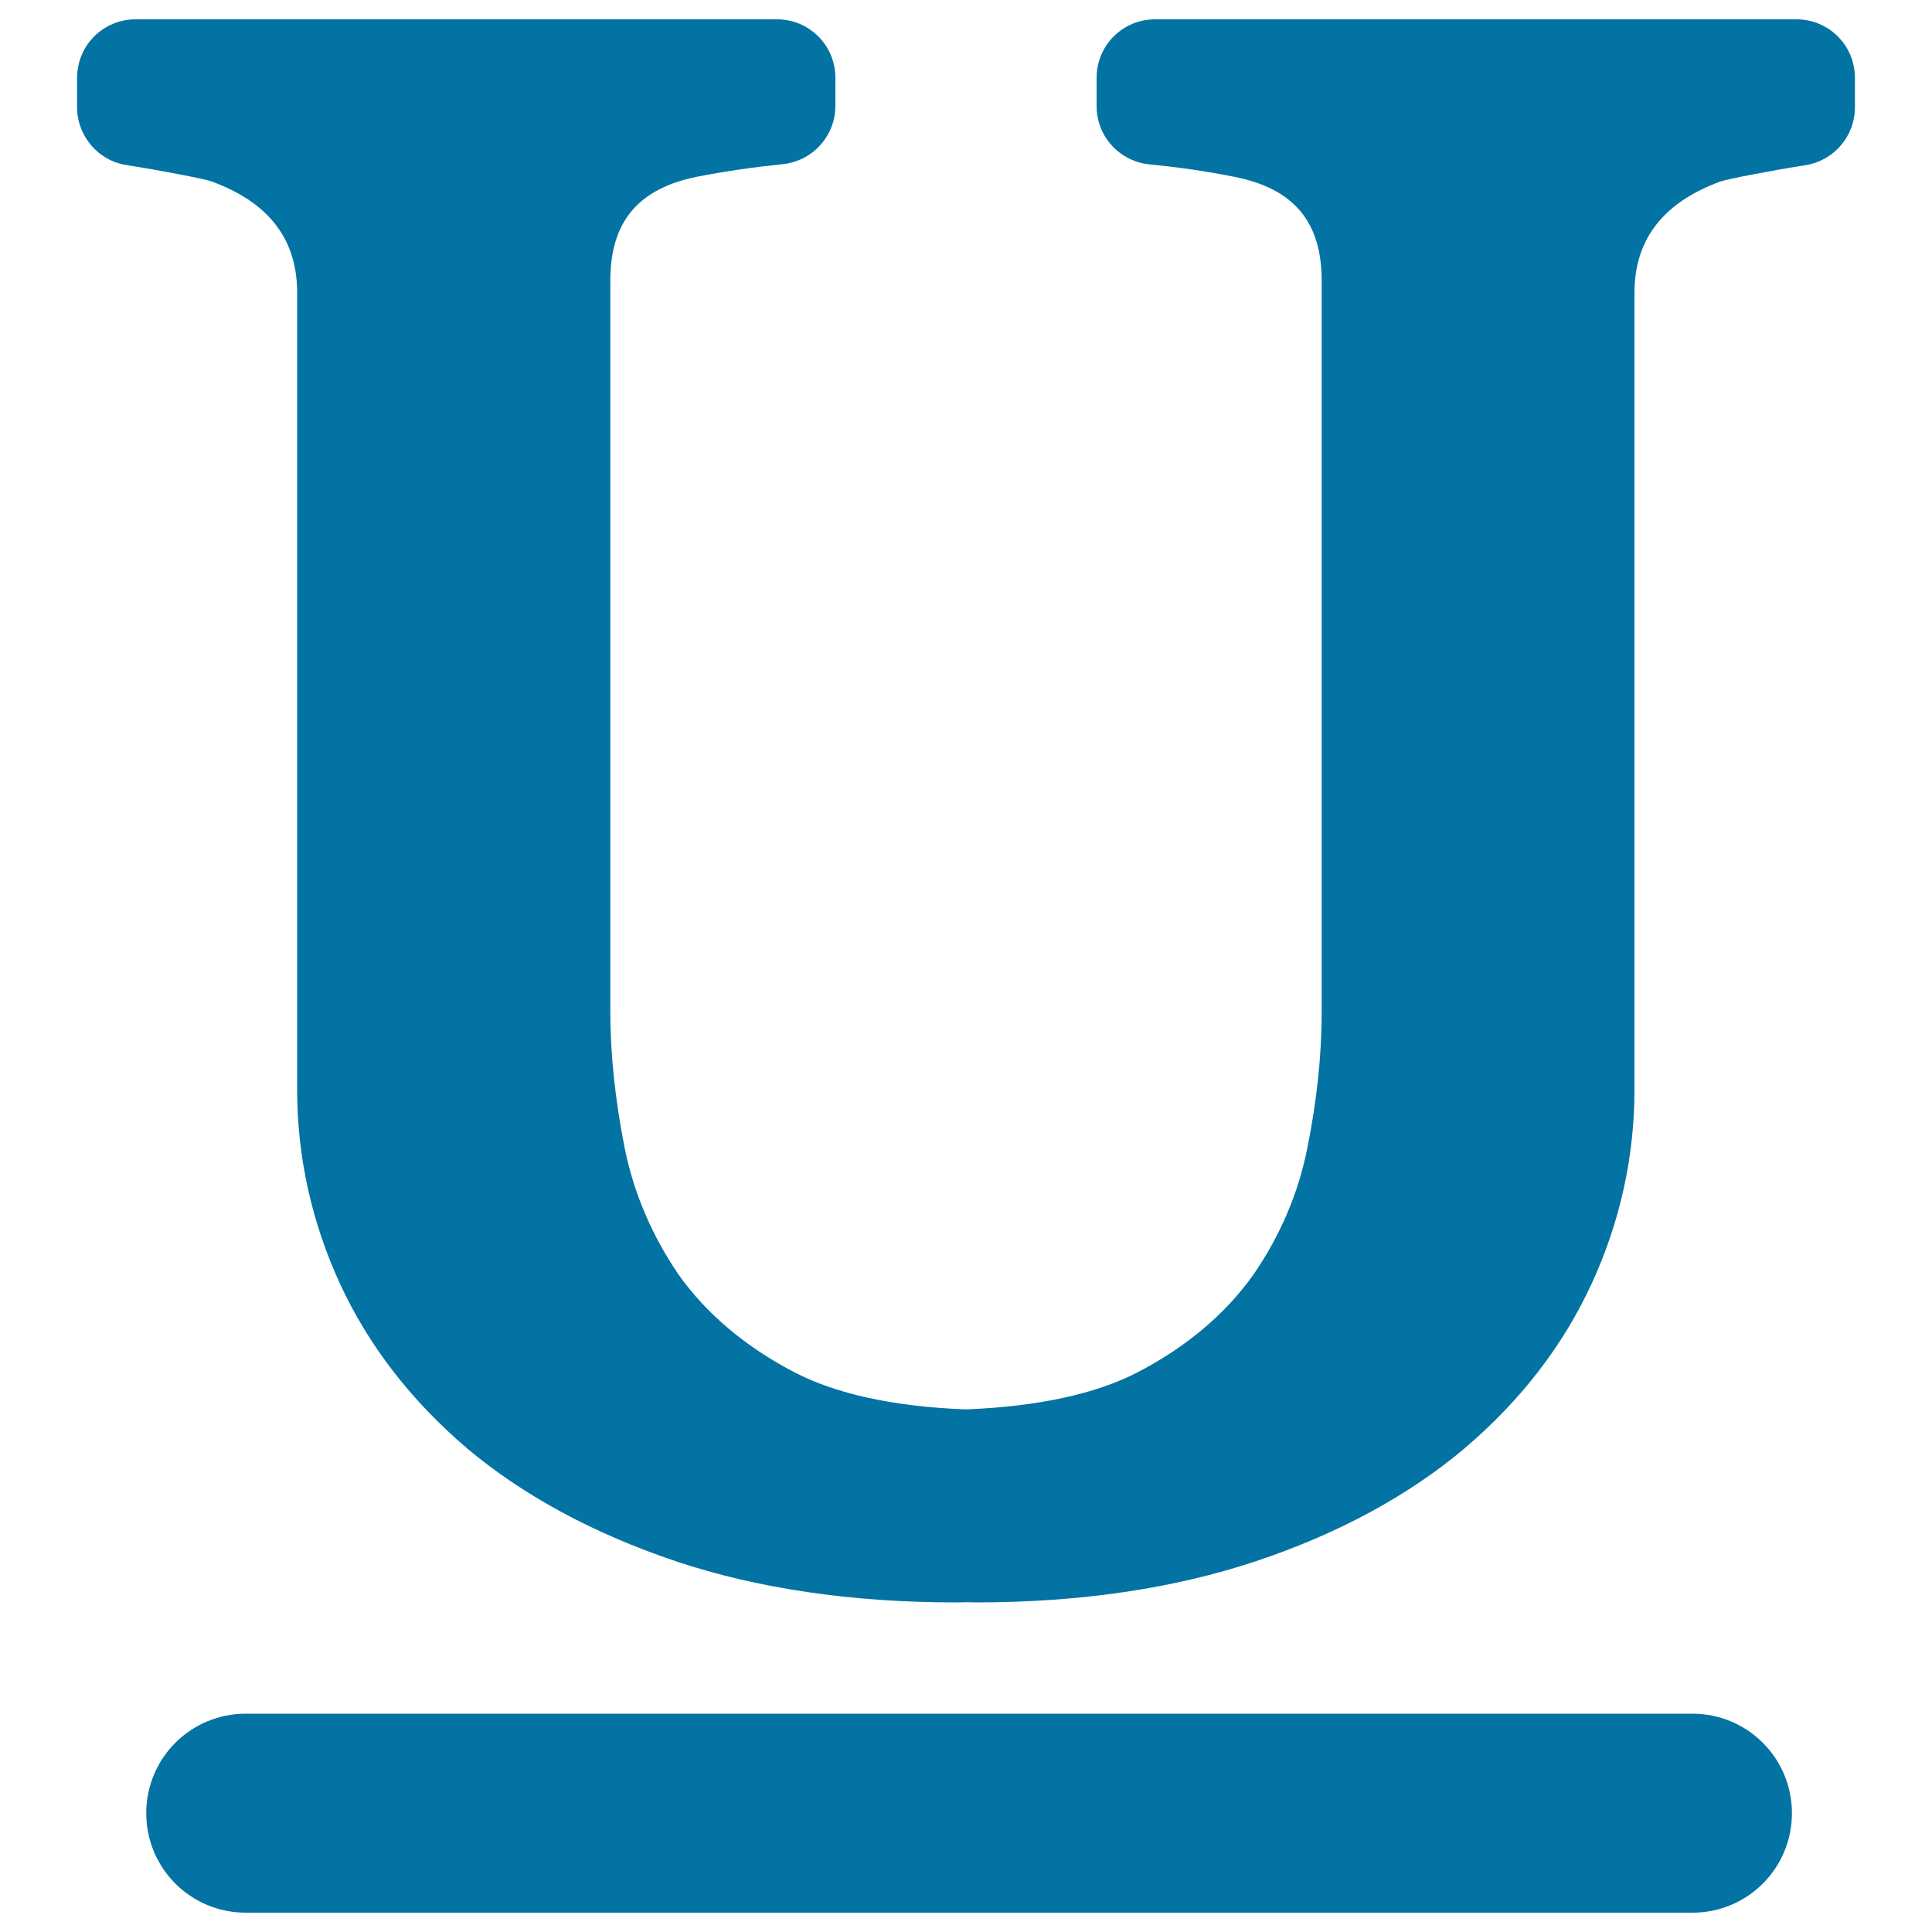
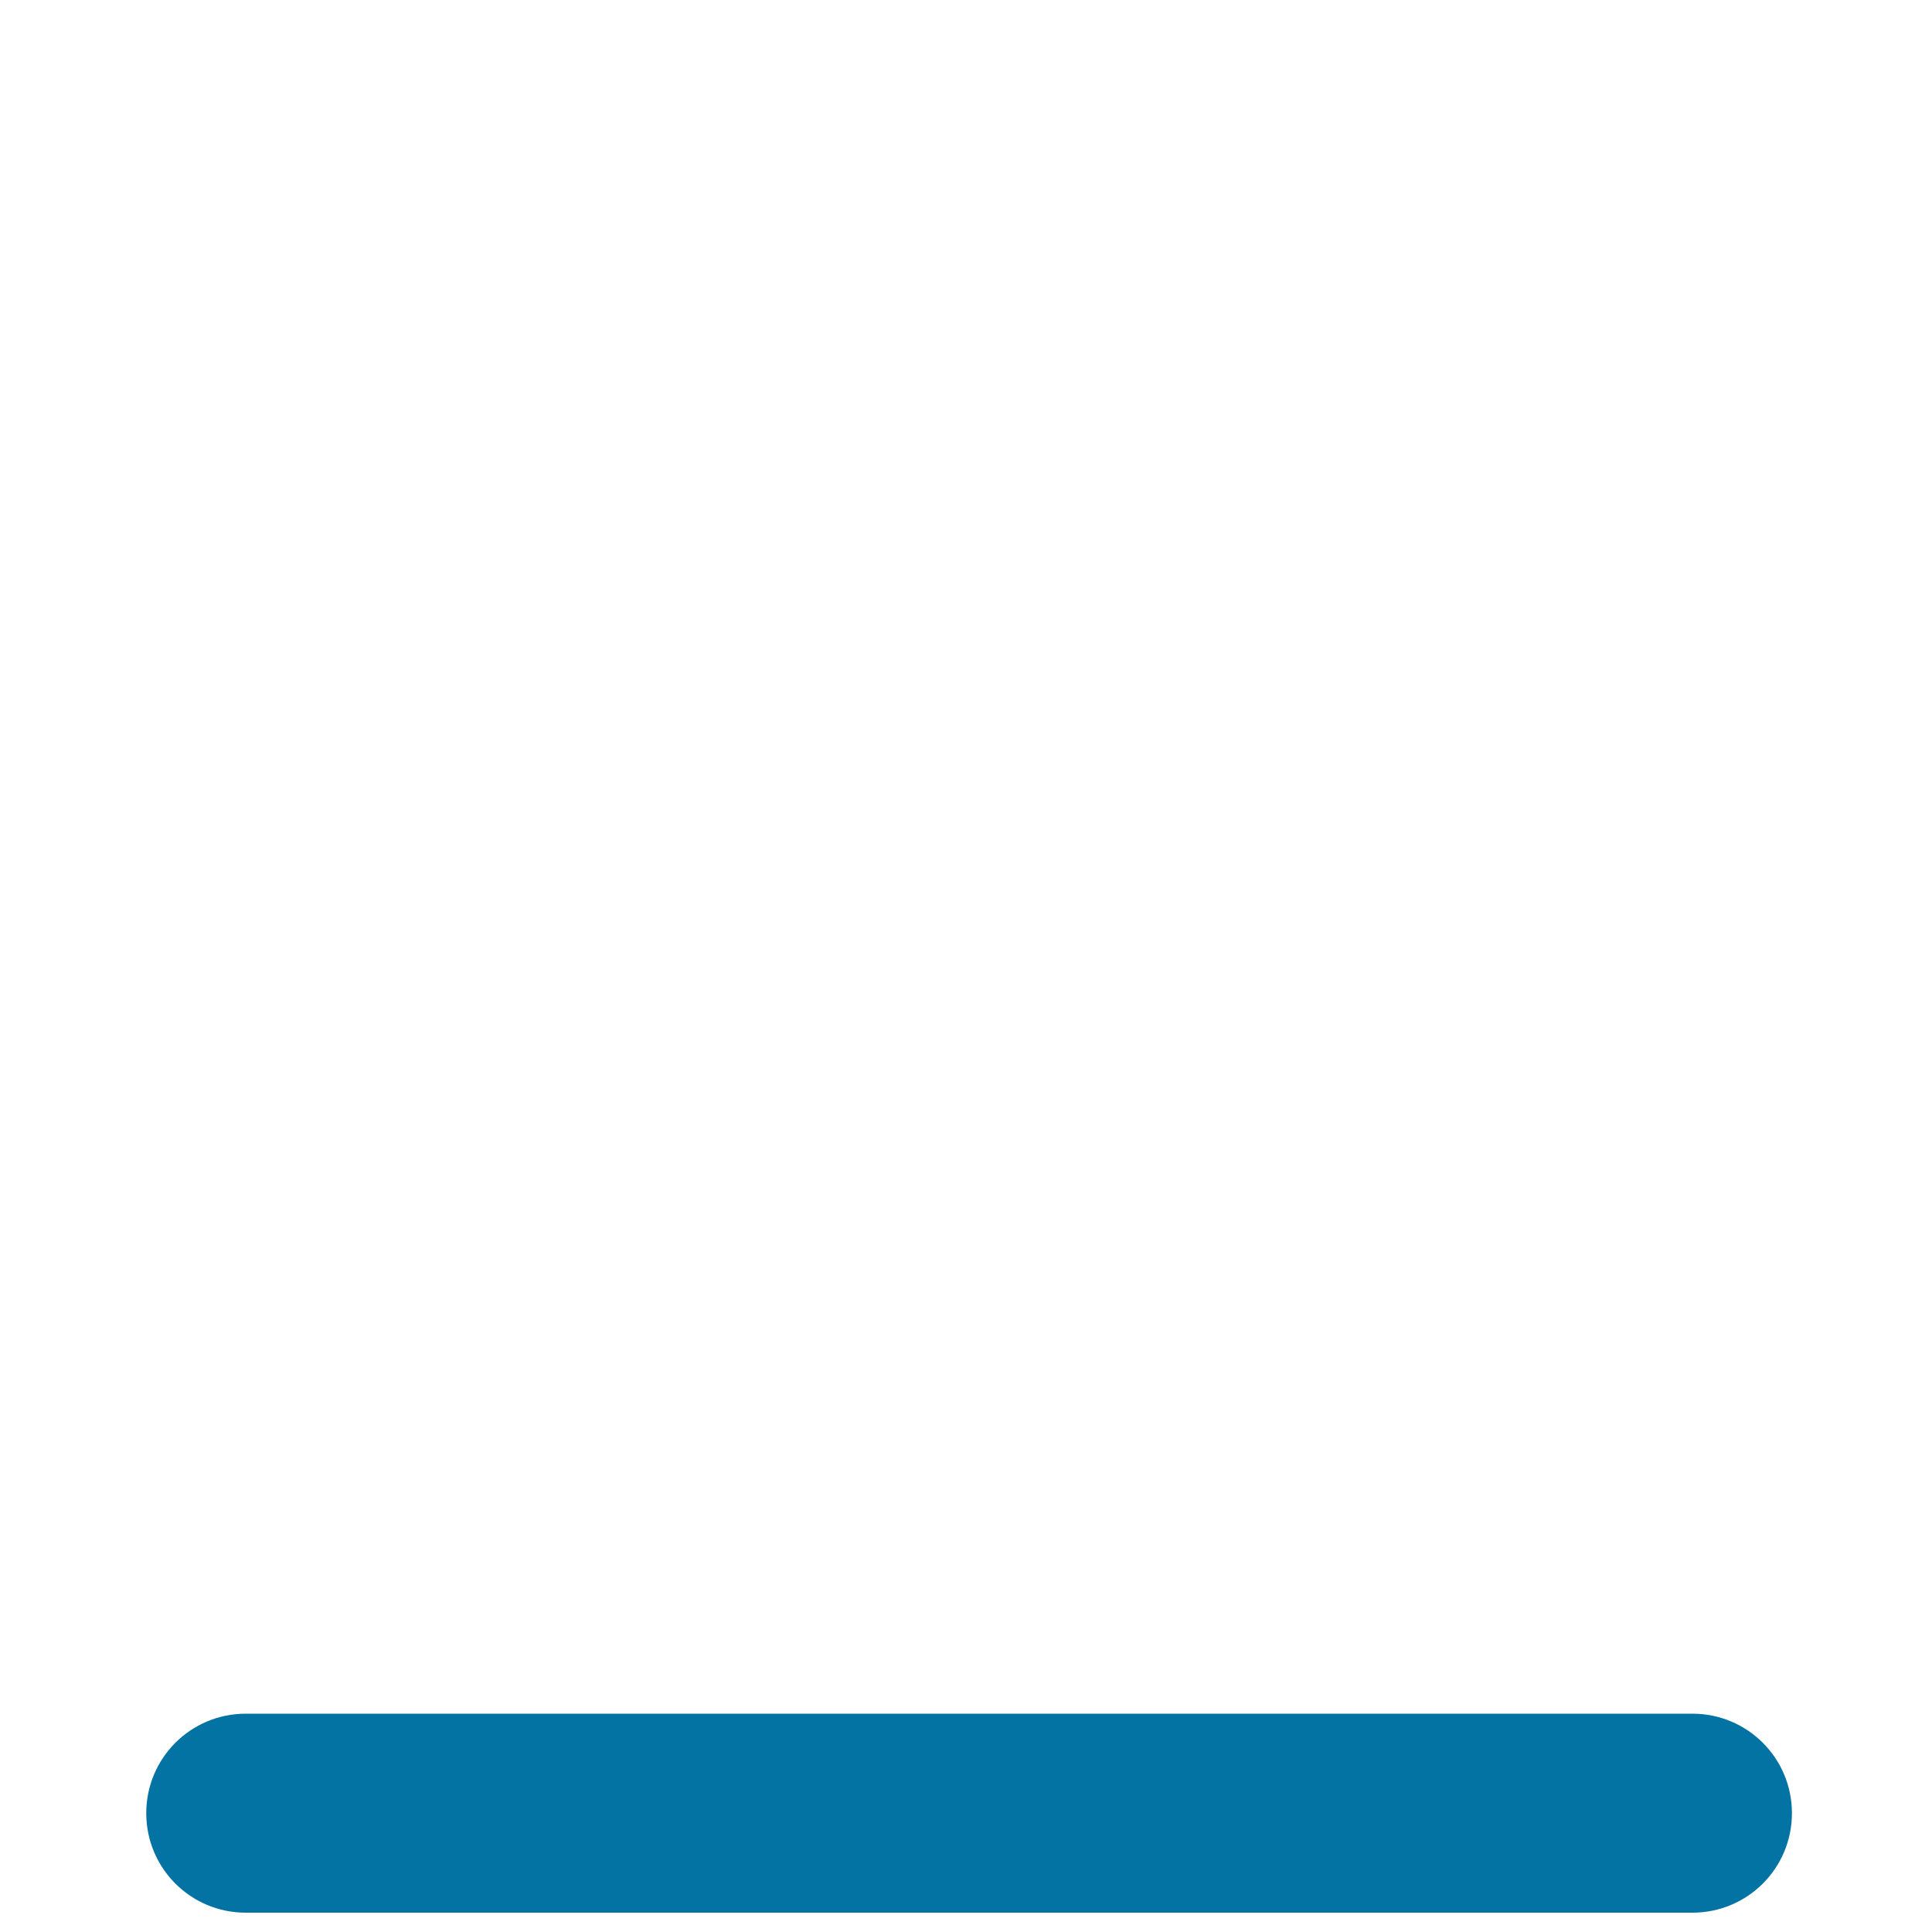
<svg xmlns="http://www.w3.org/2000/svg" viewBox="0 0 1000 1000" style="fill:#0273a2">
  <title>Underlined Text SVG icon</title>
  <g>
    <path d="M127.2,887c-28.5,0-51.5,23-51.5,51.5c0,28.5,23,51.5,51.5,51.5H876c28.5,0,51.5-23,51.5-51.5c0-28.5-23-51.5-51.5-51.5H127.2z" />
-     <path d="M960.1,55.5c0-4.9,0-10.2,0-15.2c0-16.8-13.5-30.3-30.3-30.3H597.9c-16.8,0-30.3,13.5-30.3,30.3v14.6c0,15.7,11.9,28.7,27.5,30.2c14.6,1.4,29.3,3.5,43.7,6.4c30.5,6,45.3,22.9,45.3,53.8v378.6c0,22.2-2.5,45.8-7.4,70.2c-4.6,23.3-14,45.4-27.9,65.6c-14.4,20.3-34.5,37.3-59.6,50.4c-21.8,11.4-51.9,17.9-89.2,19.4c-37.4-1.4-67.4-8-89.2-19.4c-25-13.1-45.1-30-59.6-50.4c-13.8-20.2-23.2-42.3-27.9-65.6c-4.8-24.4-7.4-48.1-7.4-70.2V145.2c0-30.8,14.8-47.8,45.3-53.8c14.4-2.8,29-4.9,43.7-6.4c15.5-1.5,27.5-14.5,27.5-30.2V40.3c0-16.8-13.5-30.3-30.3-30.3H70.2c-16.8,0-30.3,13.5-30.3,30.3c0,5,0,10.3,0,15.2c0,14.8,10.8,27.6,25.4,29.9c18.4,2.9,40.5,7.2,43.9,8.4c27.3,9.9,44.6,27.7,44.6,57.6V564c0,34.7,7.5,68.6,22.2,100.5c14.7,31.9,36.9,60.6,65.8,85.2l0.1,0.1c29.1,24.4,65.4,44,107.9,58.3c42.2,14.1,90.9,21.3,144.6,21.3c1.7,0,3.5,0,5.5-0.1c2,0,3.7,0.1,5.5,0.1c53.7,0,102.3-7.2,144.6-21.3c42.5-14.2,78.8-33.8,107.9-58.3l0.1-0.1c29-24.6,51.1-53.3,65.8-85.2c14.7-31.9,22.2-65.7,22.2-100.5V151.5c0-29.9,17.5-47.7,44.6-57.6c3.4-1.2,25.5-5.5,43.9-8.4C949.4,83.1,960.1,70.4,960.1,55.5z" />
  </g>
</svg>